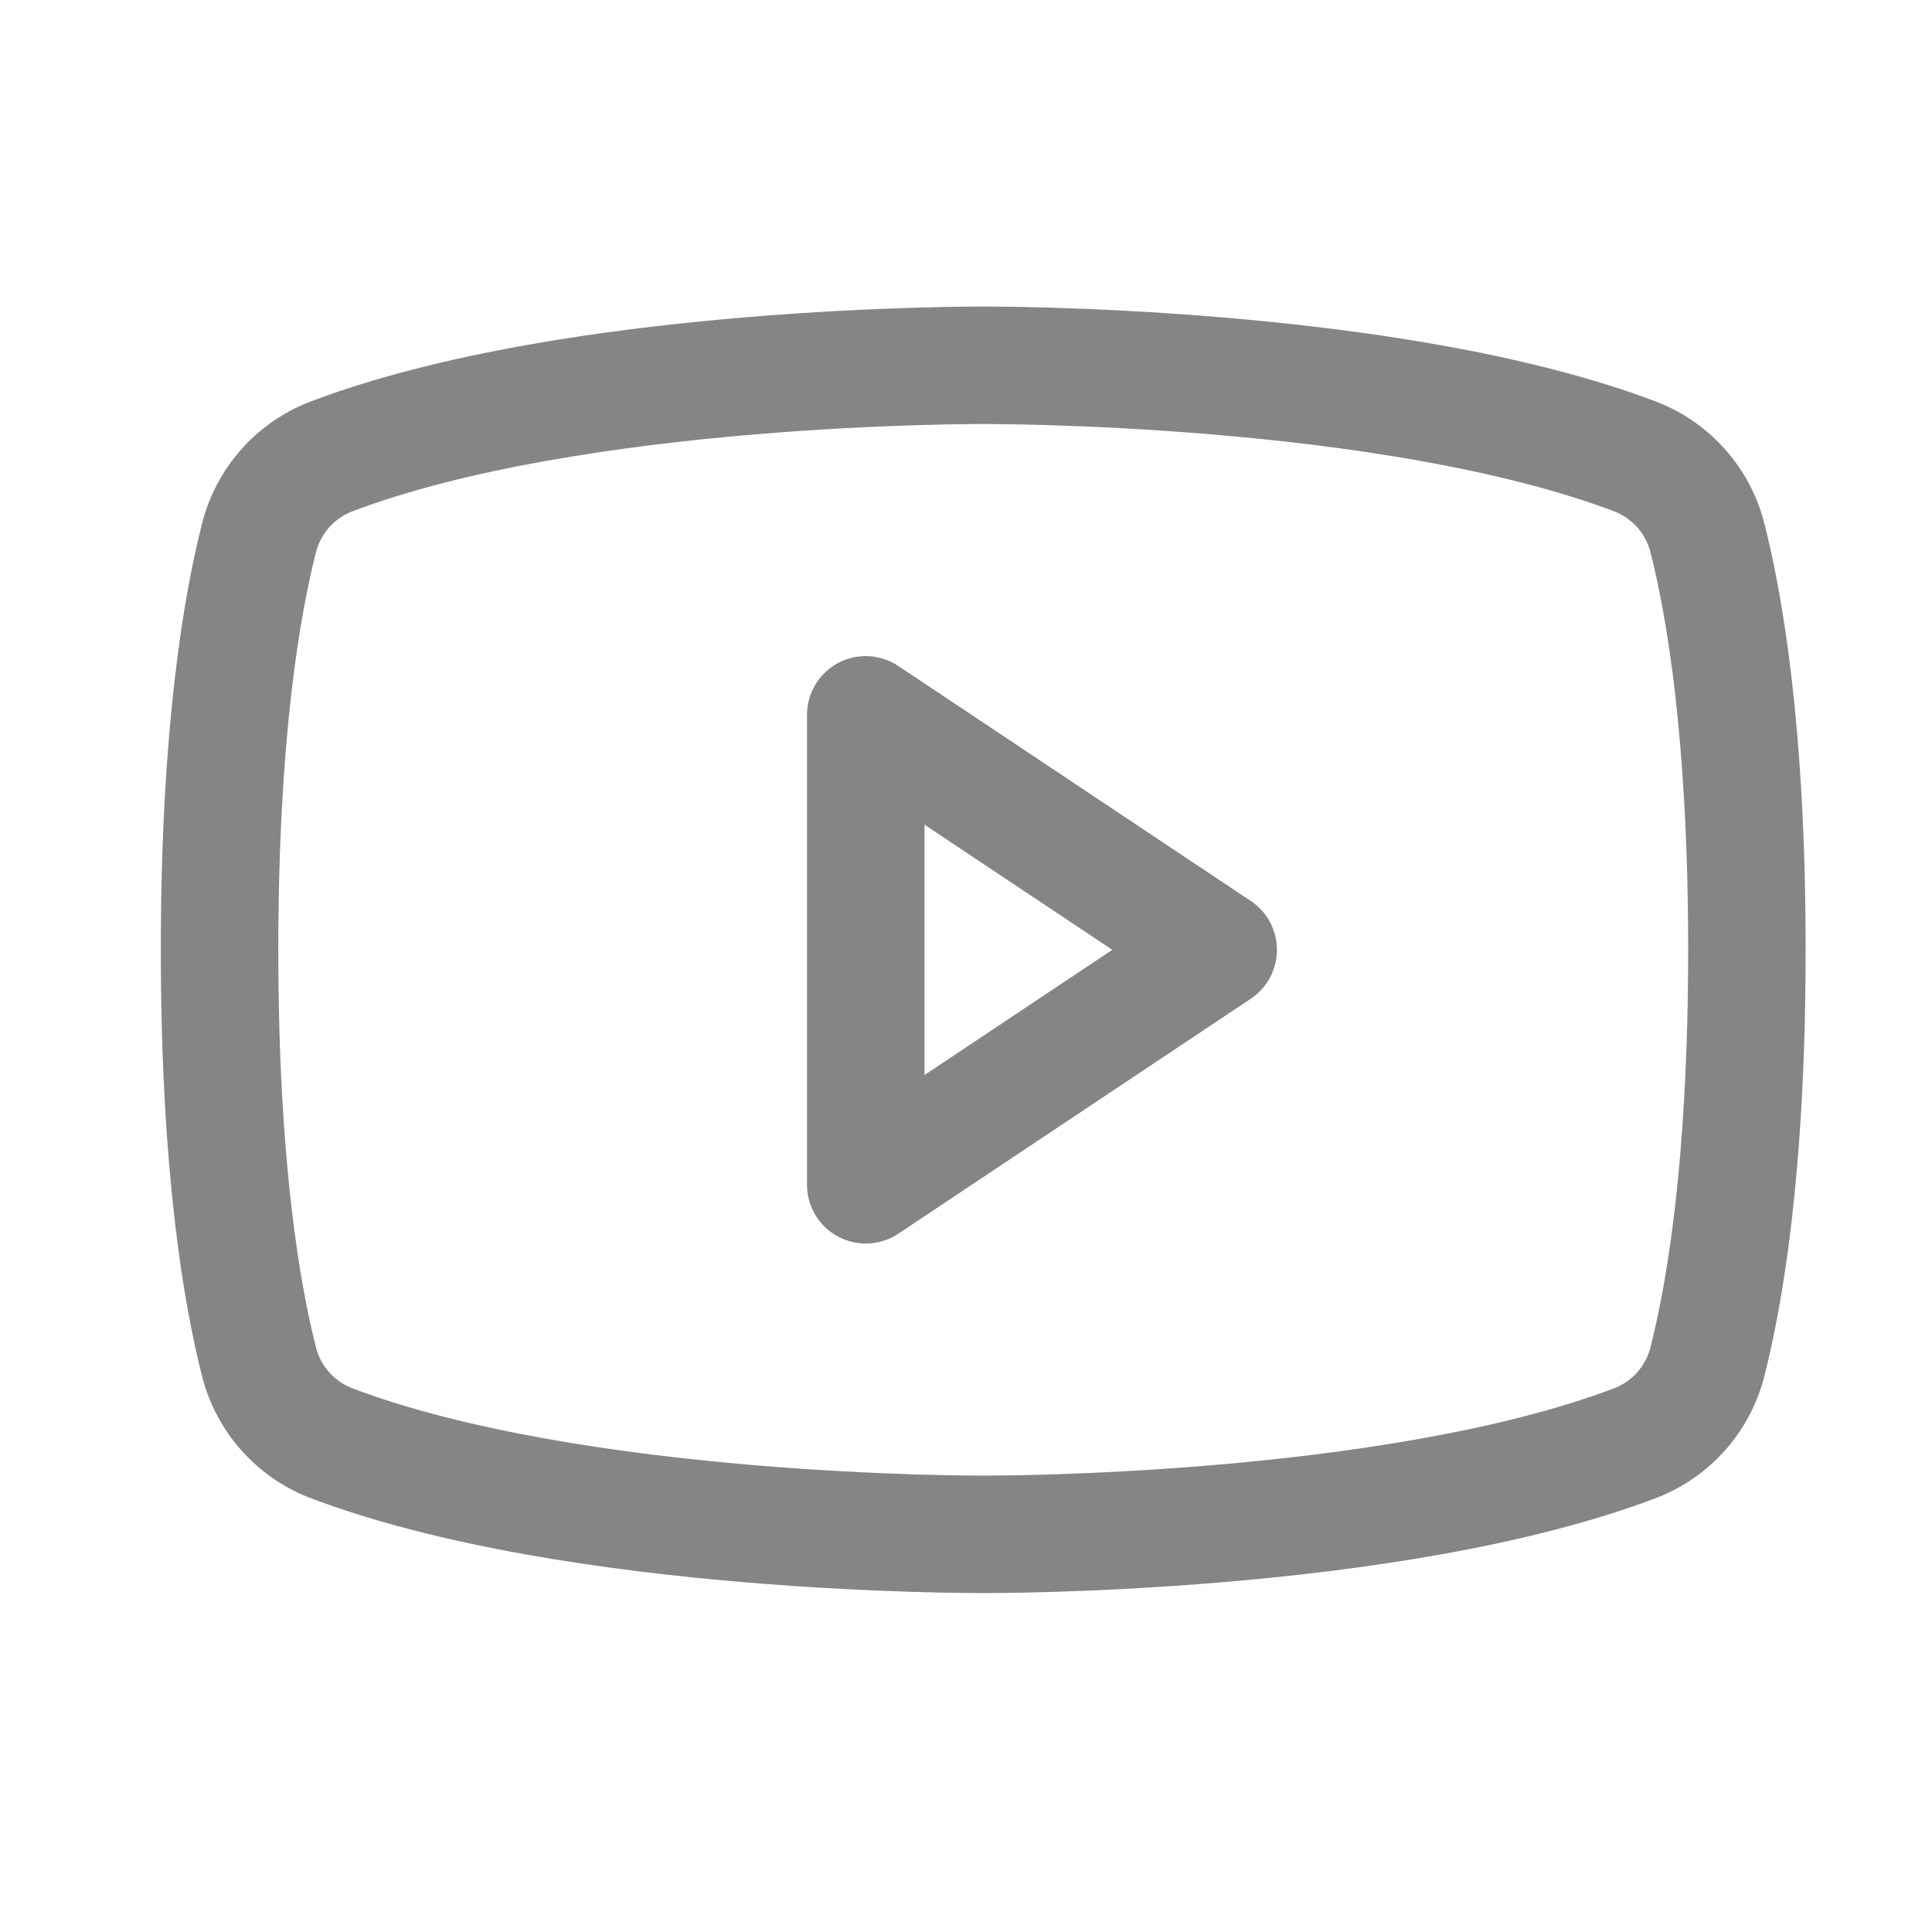
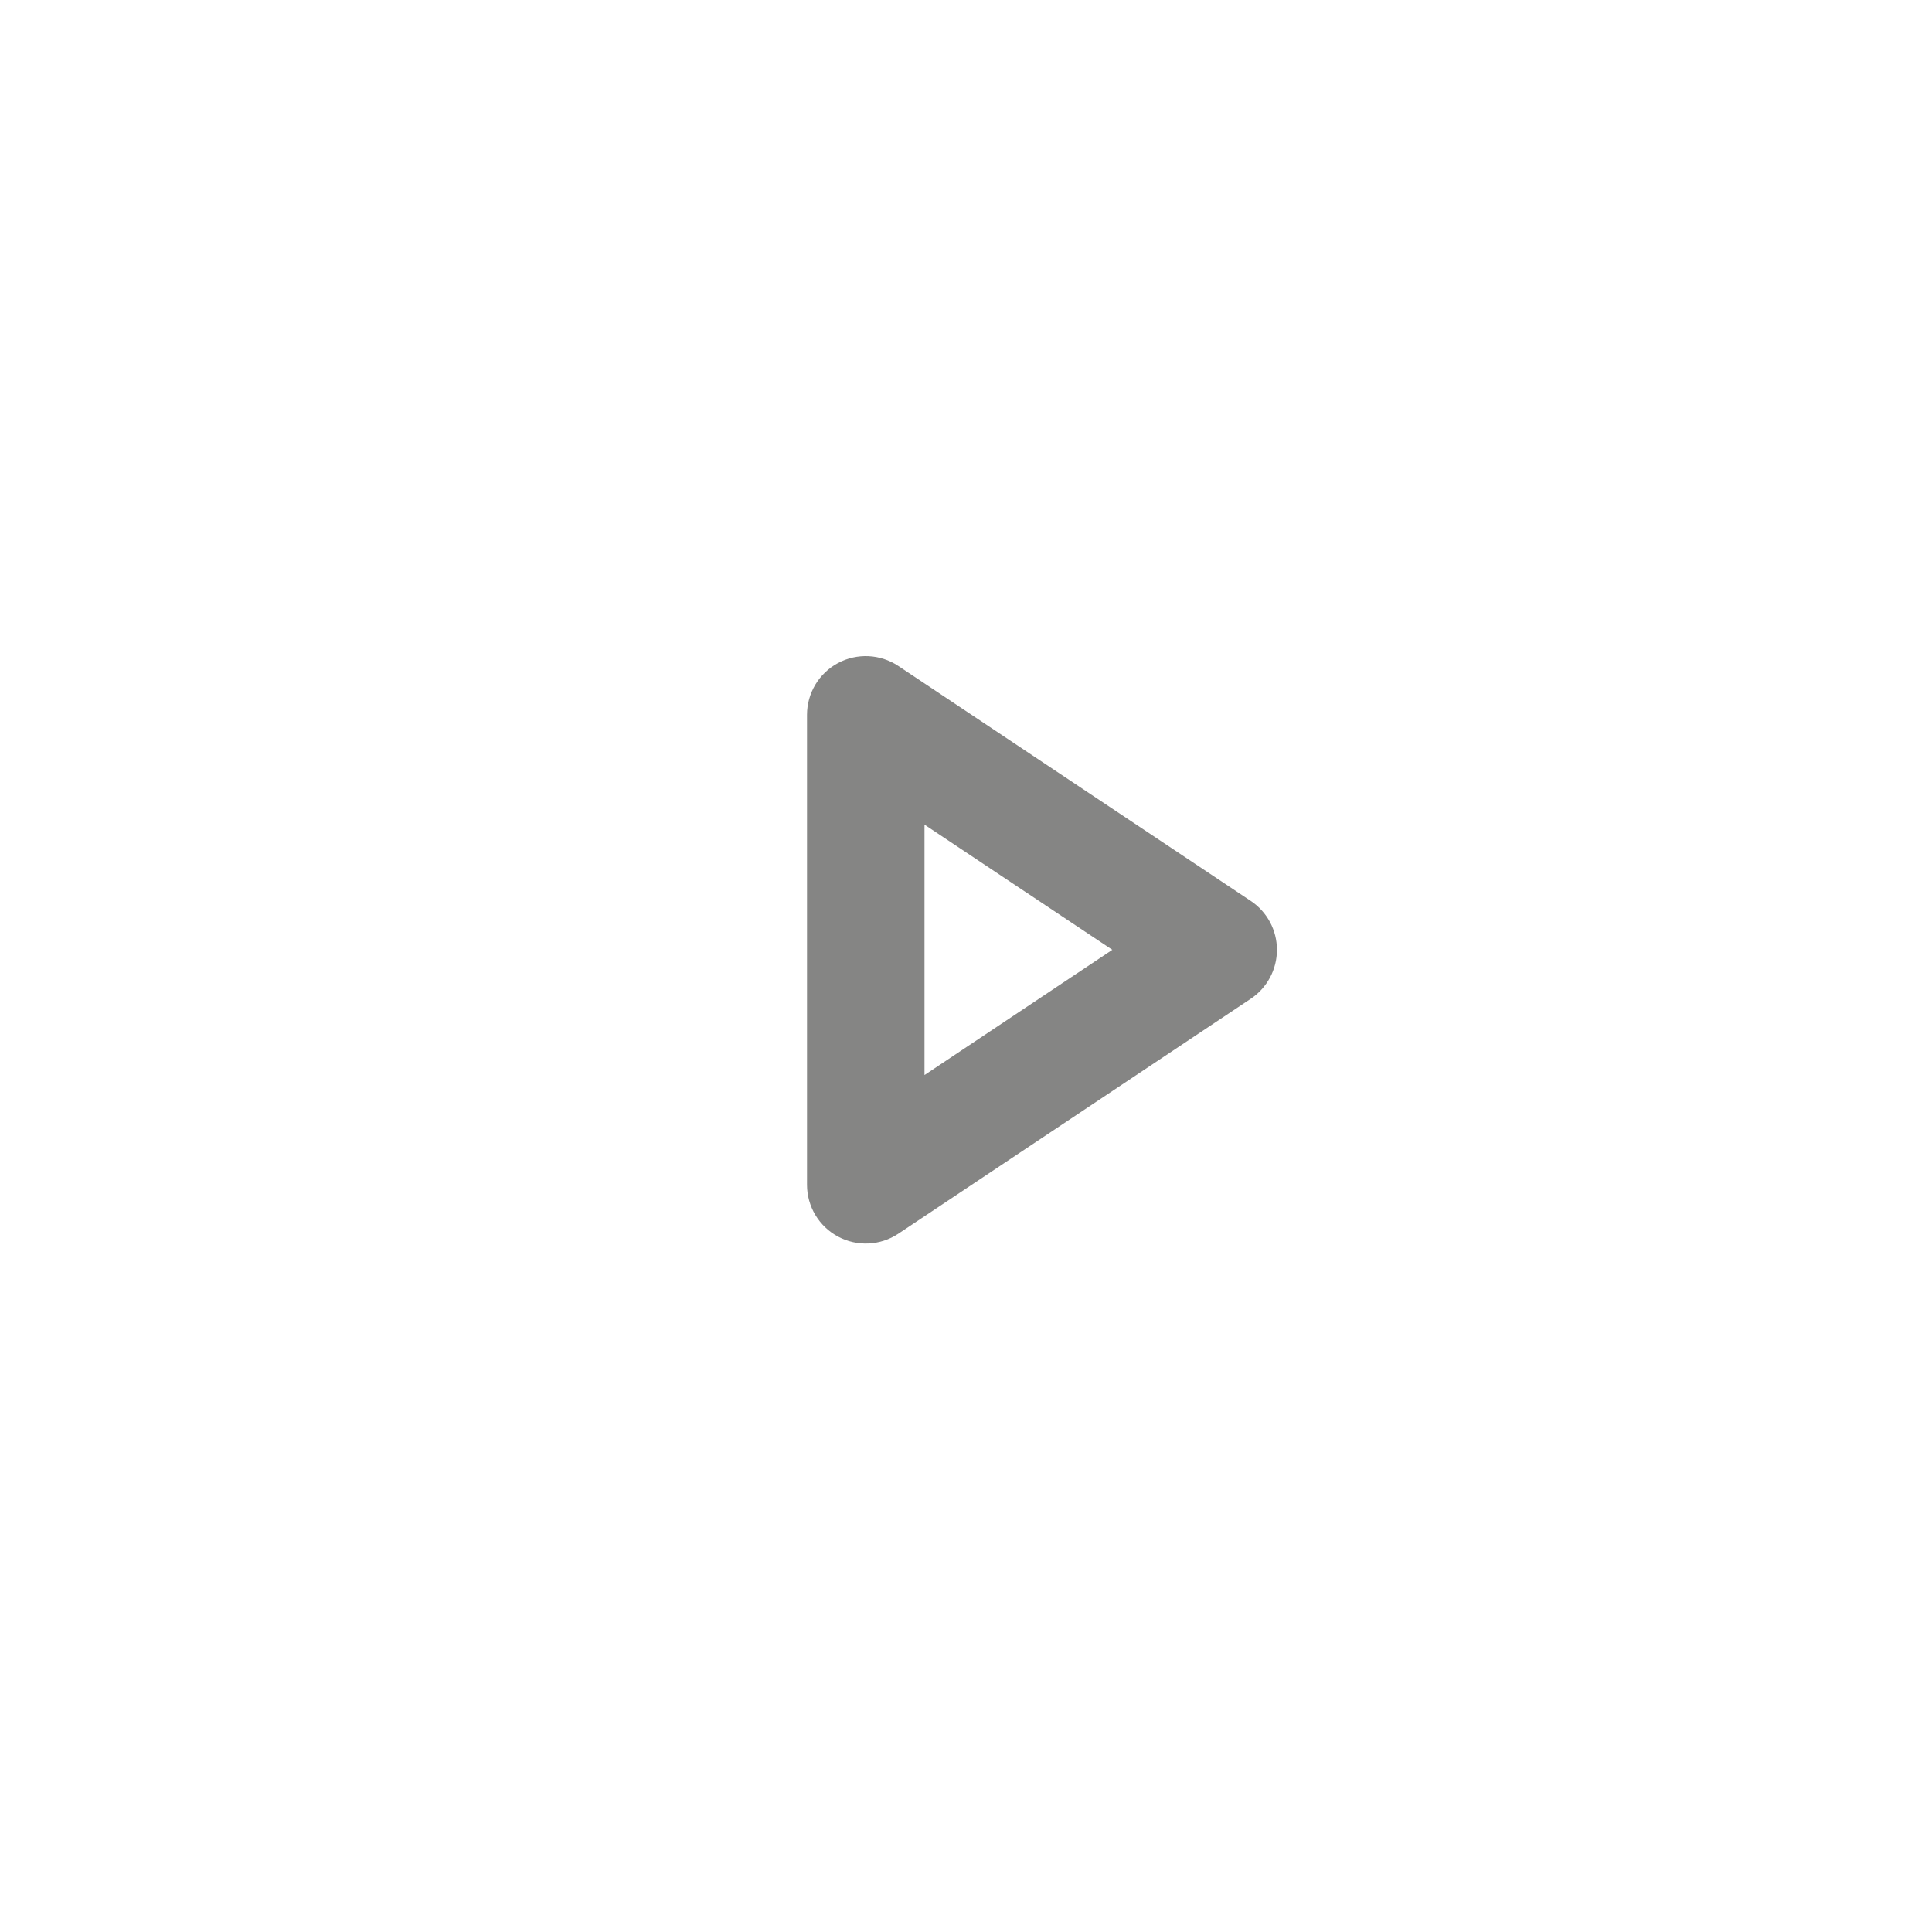
<svg xmlns="http://www.w3.org/2000/svg" width="37" height="37" viewBox="0 0 37 37" fill="none">
  <g id="YoutubeLogo">
    <path id="Vector (Stroke)" fill-rule="evenodd" clip-rule="evenodd" d="M16.049 12.698C16.415 12.503 16.858 12.524 17.204 12.754L23.954 17.254C24.267 17.463 24.455 17.814 24.455 18.19C24.455 18.567 24.267 18.918 23.954 19.127L17.204 23.627C16.858 23.857 16.415 23.878 16.049 23.682C15.683 23.486 15.455 23.105 15.455 22.69V13.69C15.455 13.275 15.683 12.894 16.049 12.698ZM17.705 15.793V20.588L21.302 18.19L17.705 15.793Z" fill="#858584" />
-     <path id="Vector (Stroke)_2" fill-rule="evenodd" clip-rule="evenodd" d="M18.828 5.871L18.809 5.871L18.738 5.871C18.677 5.871 18.588 5.872 18.473 5.873C18.244 5.875 17.913 5.881 17.503 5.893C16.682 5.918 15.539 5.97 14.244 6.079C11.683 6.295 8.423 6.744 5.912 7.703L5.896 7.71C5.403 7.907 4.963 8.217 4.612 8.616C4.261 9.014 4.009 9.49 3.875 10.004L3.874 10.008C3.524 11.379 3.08 13.921 3.08 18.19C3.08 22.459 3.524 25.001 3.874 26.372L3.875 26.376C4.009 26.89 4.261 27.365 4.612 27.764C4.963 28.162 5.403 28.473 5.896 28.67L5.912 28.677C8.423 29.636 11.683 30.085 14.244 30.301C15.539 30.41 16.682 30.462 17.503 30.487C17.913 30.499 18.244 30.505 18.473 30.507C18.588 30.508 18.677 30.509 18.738 30.509L18.809 30.509L18.828 30.509H18.831L18.85 30.509L18.921 30.509C18.982 30.509 19.072 30.508 19.186 30.507C19.415 30.505 19.746 30.499 20.156 30.487C20.977 30.462 22.121 30.41 23.415 30.301C25.976 30.085 29.237 29.636 31.747 28.677L31.763 28.67C32.256 28.473 32.696 28.162 33.047 27.764C33.398 27.365 33.651 26.89 33.784 26.376L33.785 26.372C34.136 25.001 34.58 22.459 34.58 18.19C34.58 13.921 34.136 11.379 33.785 10.008L33.784 10.004C33.651 9.49 33.398 9.014 33.047 8.616C32.696 8.217 32.256 7.907 31.763 7.71L31.747 7.703C29.237 6.744 25.976 6.295 23.415 6.079C22.121 5.97 20.977 5.918 20.156 5.893C19.746 5.881 19.415 5.875 19.186 5.873C19.072 5.872 18.982 5.871 18.921 5.871L18.85 5.871L18.831 5.871H18.828ZM18.824 28.259L18.836 28.259L18.839 28.259L18.854 28.259L18.916 28.259C18.971 28.259 19.054 28.258 19.162 28.257C19.378 28.255 19.694 28.25 20.089 28.238C20.879 28.214 21.981 28.164 23.226 28.059C25.742 27.846 28.734 27.417 30.934 26.579C31.097 26.512 31.242 26.409 31.359 26.277C31.476 26.143 31.561 25.984 31.606 25.812C31.902 24.651 32.33 22.3 32.33 18.19C32.33 14.08 31.902 11.729 31.606 10.568C31.561 10.396 31.476 10.236 31.359 10.103C31.242 9.971 31.097 9.868 30.934 9.801C28.734 8.963 25.742 8.533 23.226 8.321C21.981 8.216 20.879 8.166 20.089 8.142C19.694 8.13 19.378 8.125 19.162 8.123C19.054 8.122 18.971 8.121 18.916 8.121L18.854 8.121L18.839 8.121L18.836 8.121L18.823 8.121L18.82 8.121L18.805 8.121L18.743 8.121C18.688 8.121 18.605 8.122 18.497 8.123C18.281 8.125 17.965 8.13 17.57 8.142C16.78 8.166 15.678 8.216 14.433 8.321C11.918 8.533 8.925 8.963 6.725 9.801C6.562 9.868 6.417 9.971 6.301 10.103C6.183 10.236 6.098 10.396 6.053 10.568C5.757 11.729 5.33 14.08 5.33 18.19C5.33 22.3 5.757 24.651 6.053 25.812C6.098 25.984 6.183 26.143 6.301 26.277C6.417 26.409 6.562 26.512 6.725 26.579C8.925 27.417 11.918 27.846 14.433 28.059C15.678 28.164 16.78 28.214 17.57 28.238C17.965 28.25 18.281 28.255 18.497 28.257C18.605 28.258 18.688 28.259 18.743 28.259L18.805 28.259L18.82 28.259L18.824 28.259Z" fill="#858584" />
  </g>
</svg>